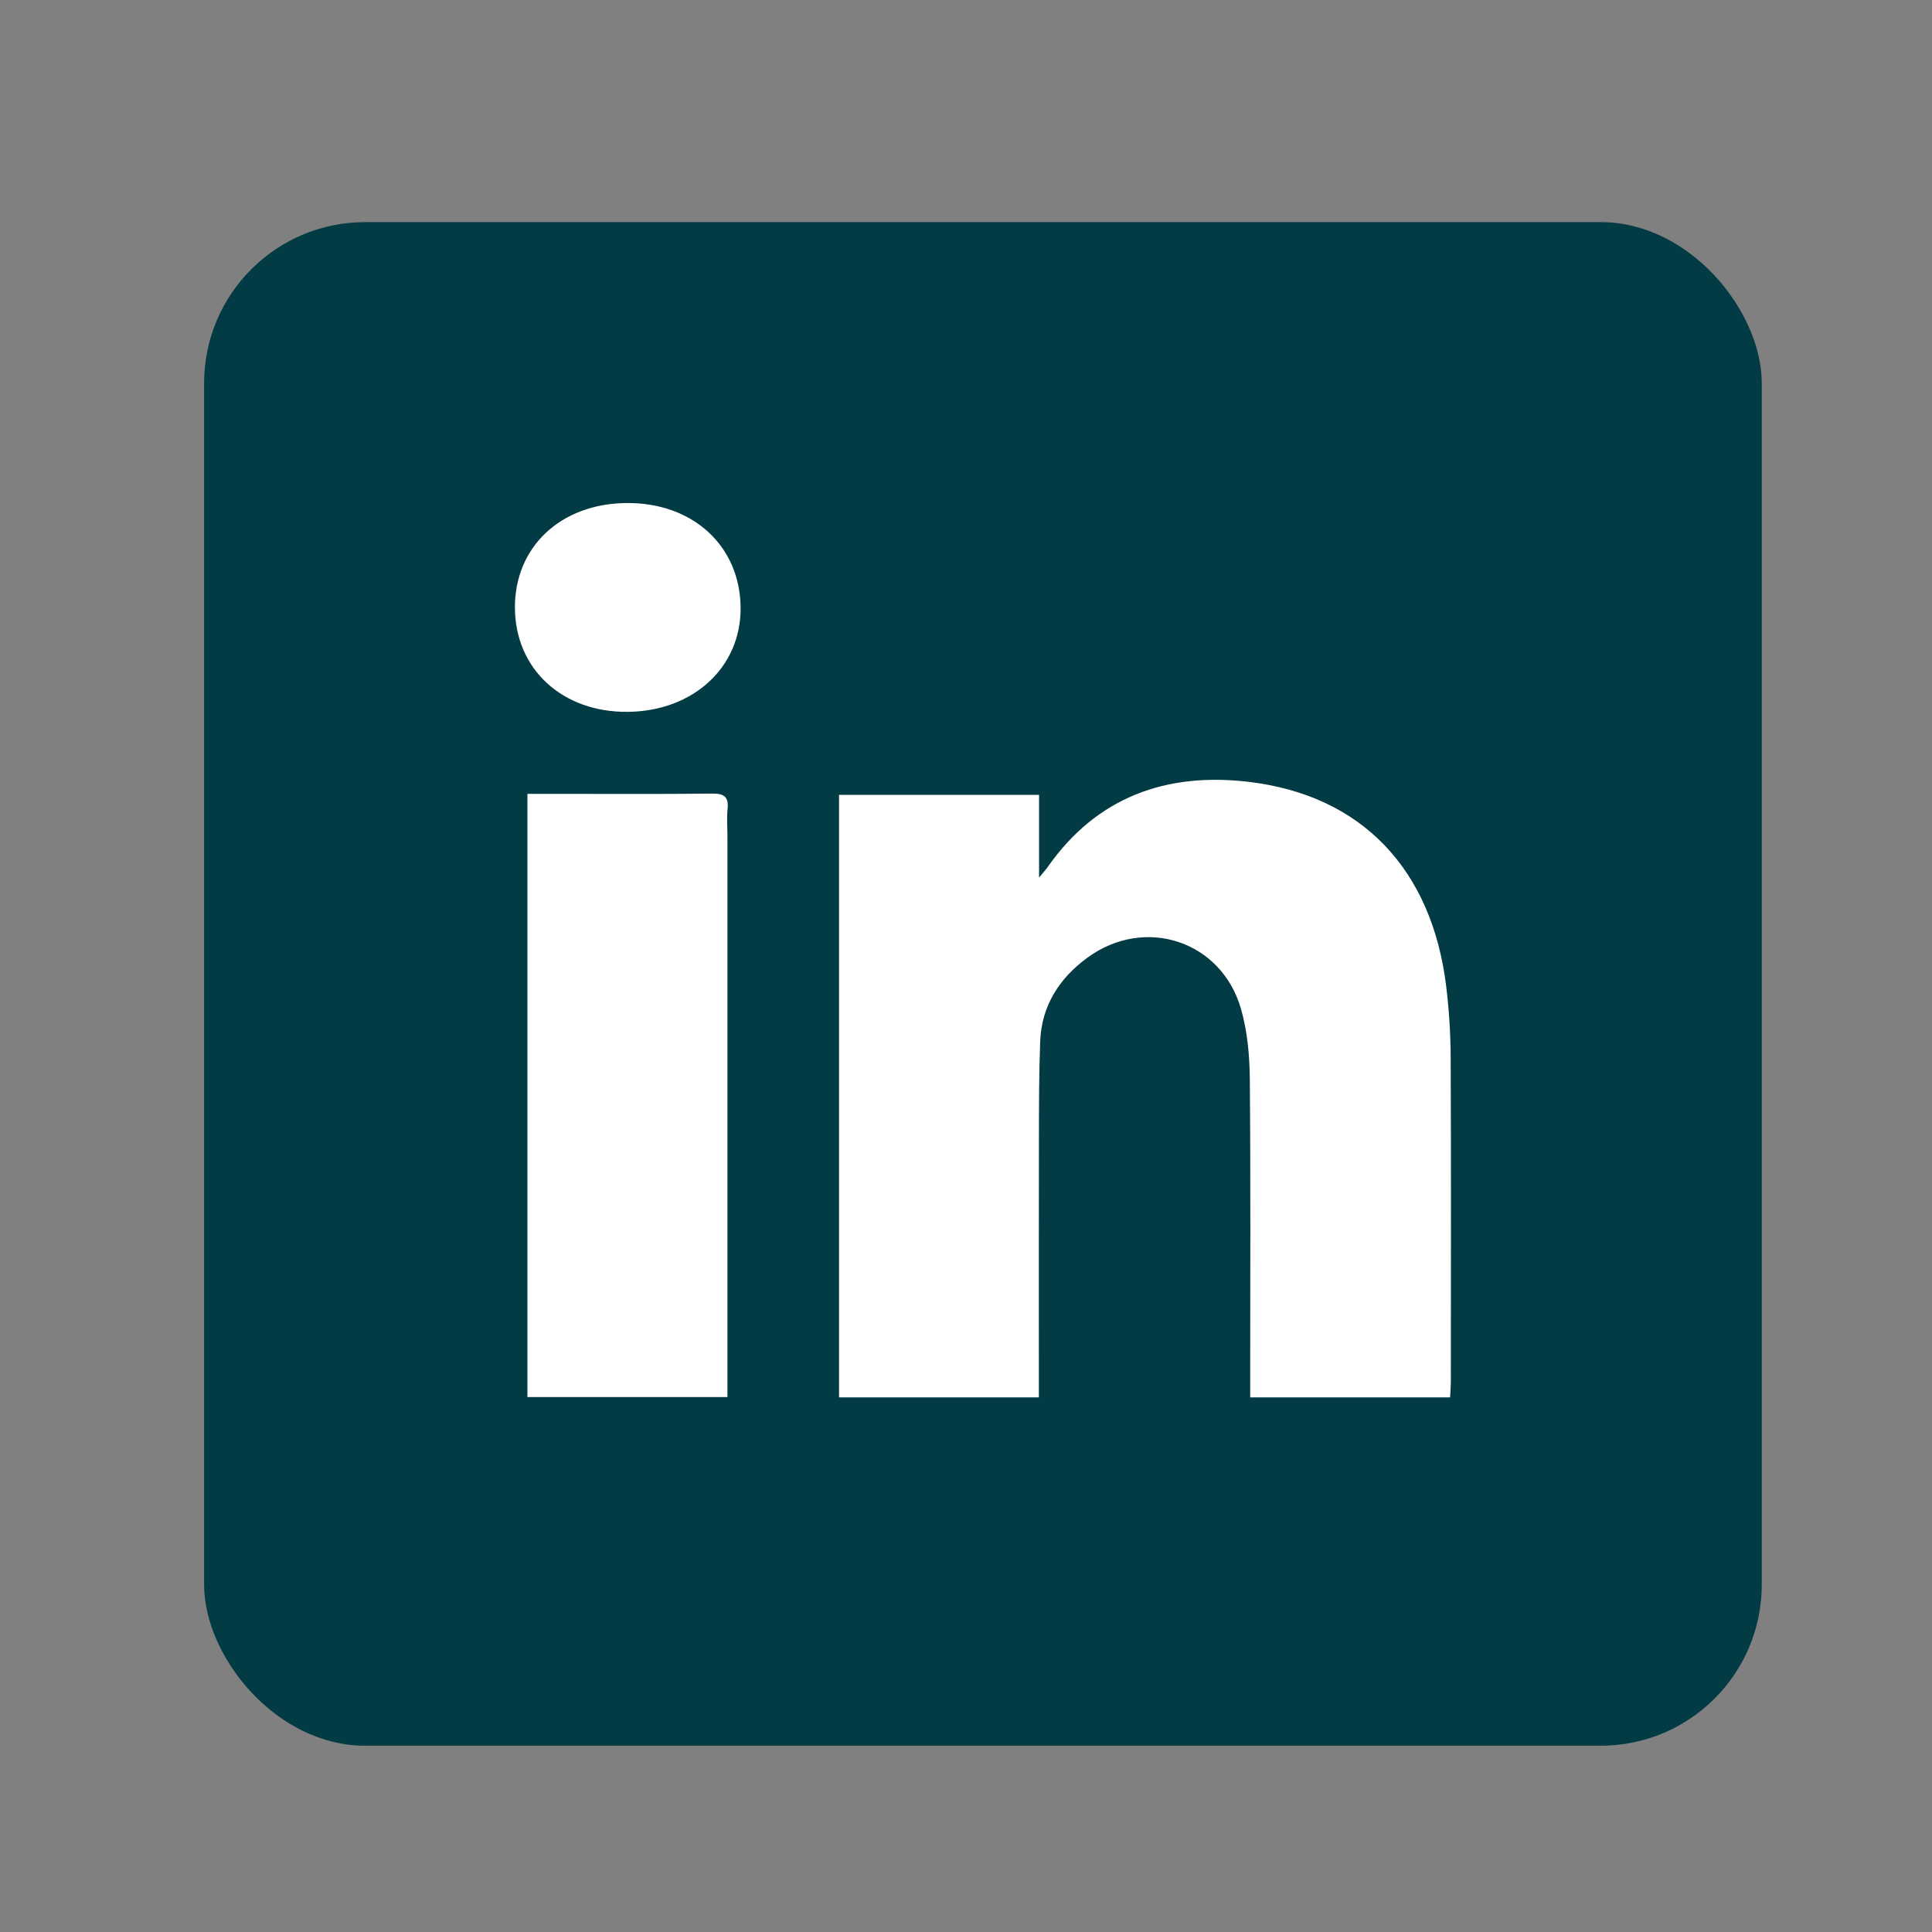
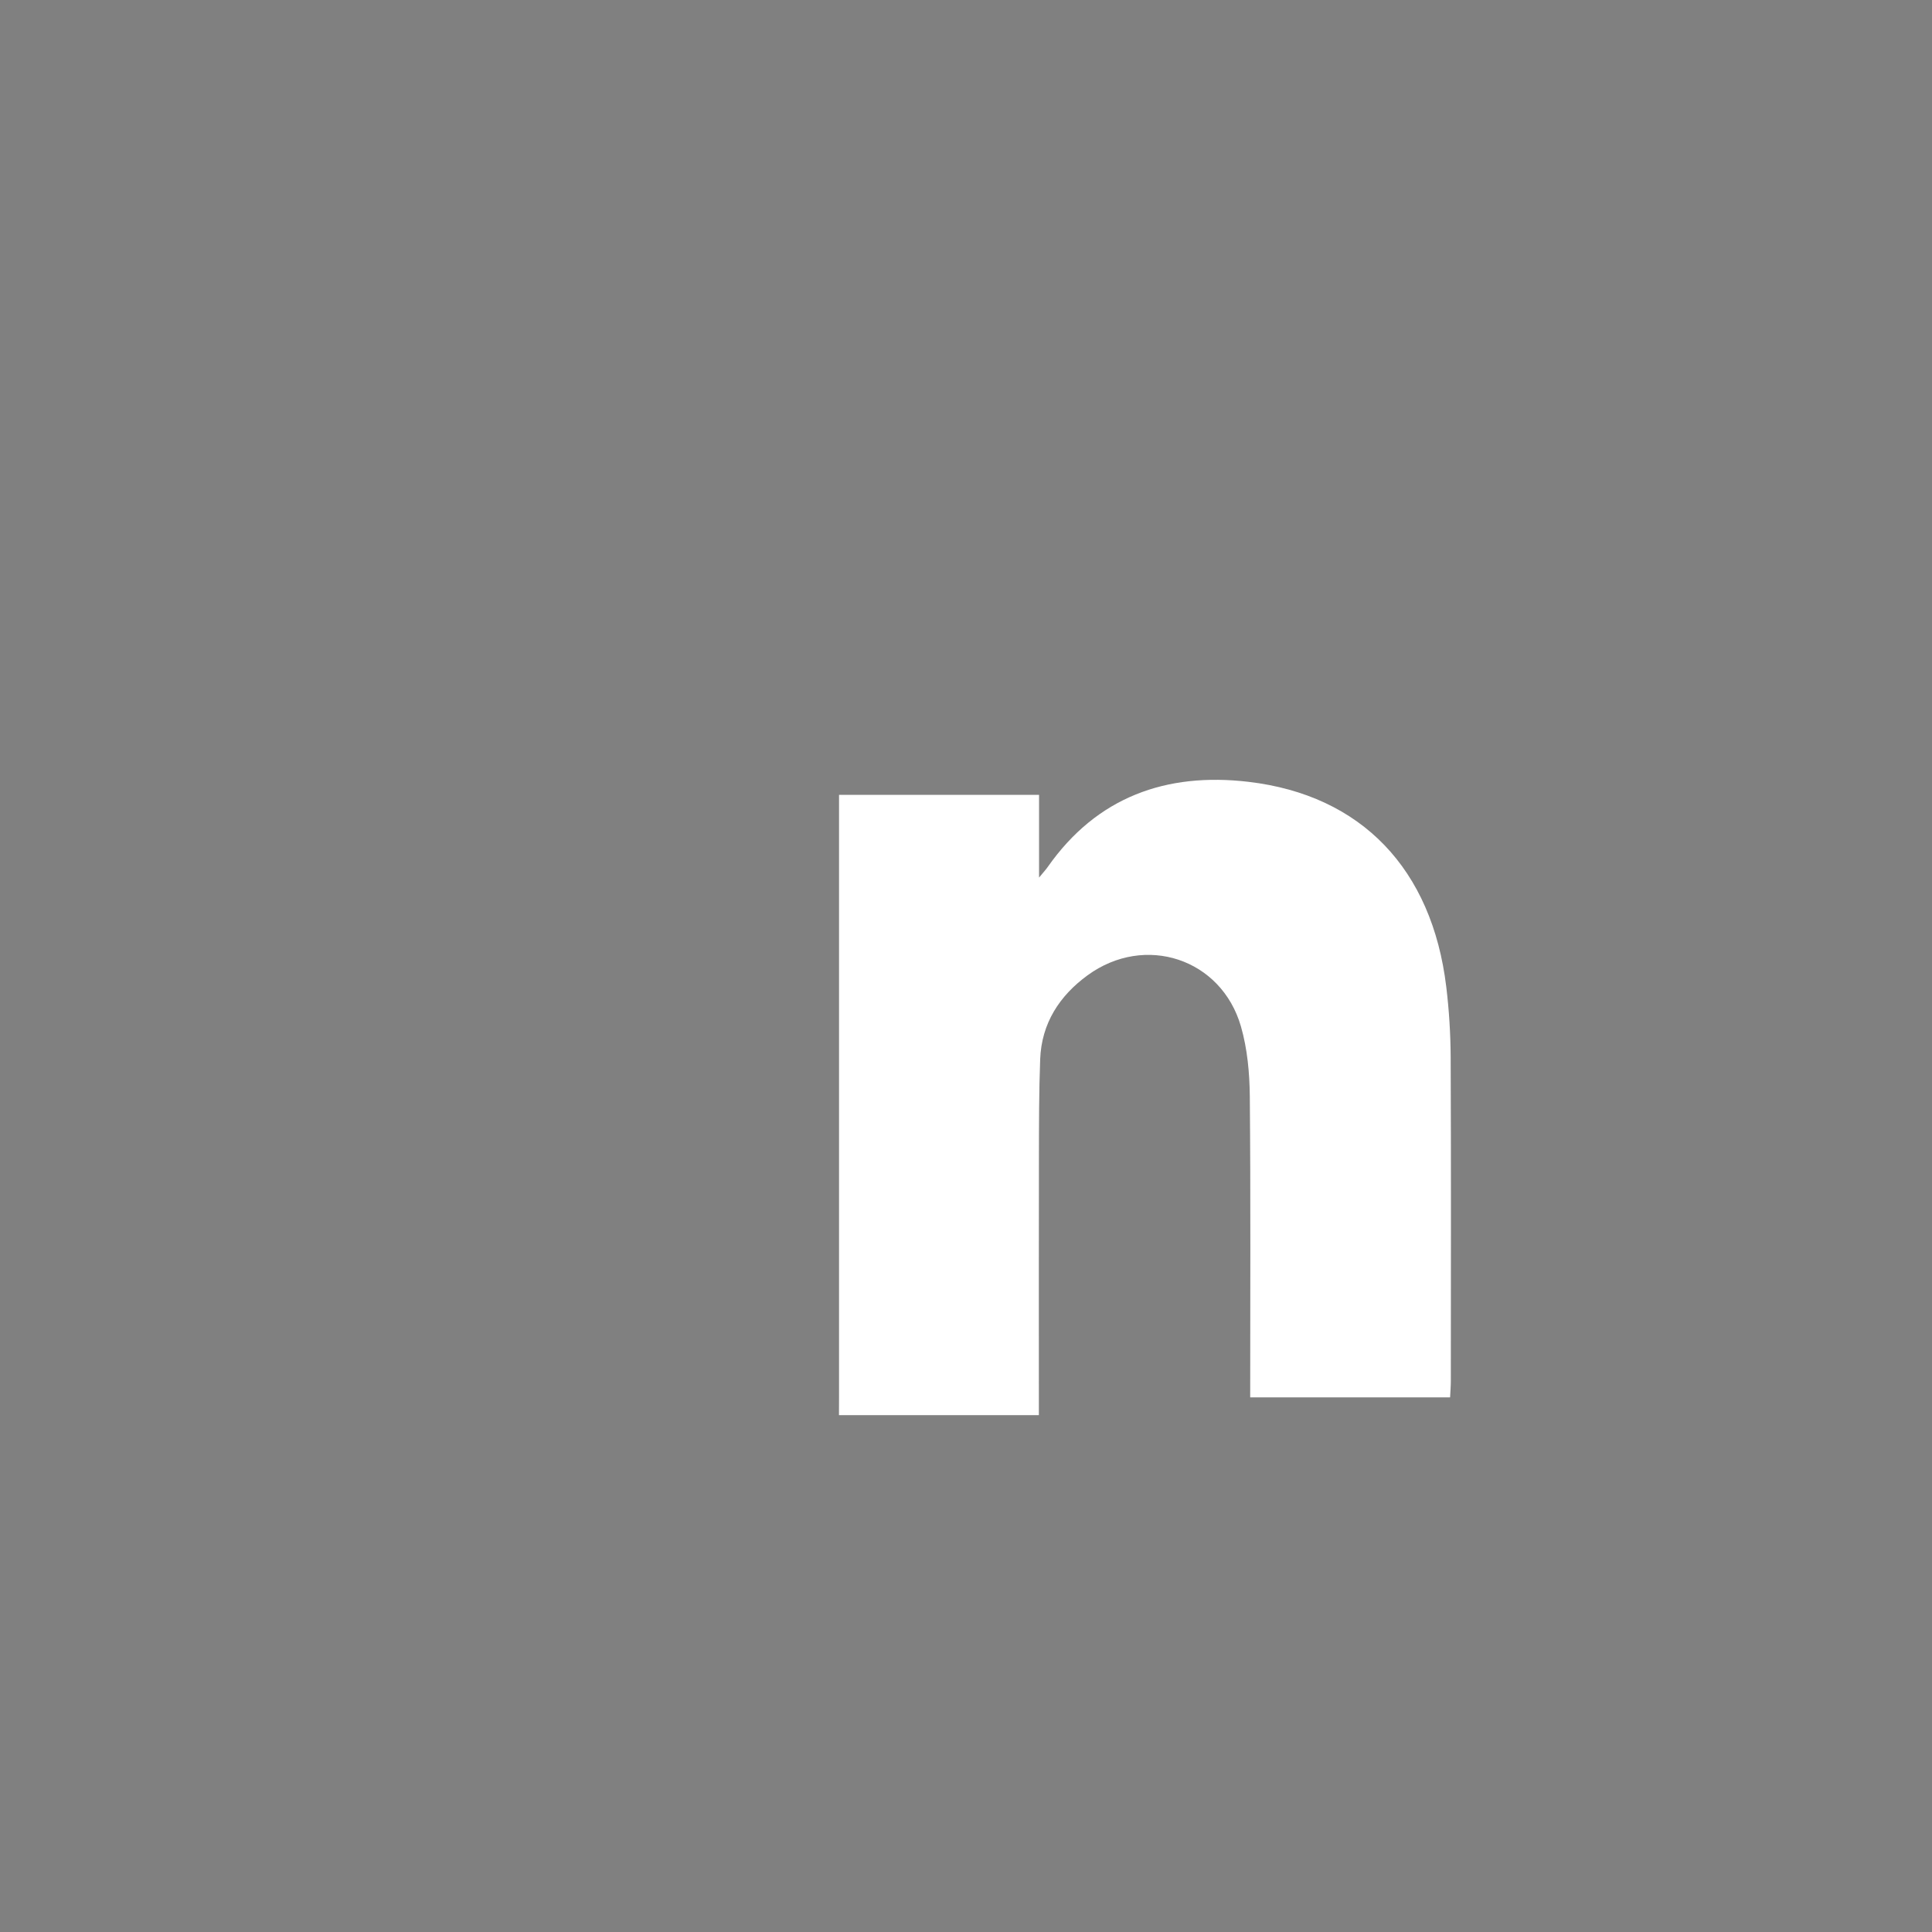
<svg xmlns="http://www.w3.org/2000/svg" id="Layer_1" data-name="Layer 1" viewBox="0 0 600 600">
  <rect x="0" y="0" width="600" height="600" fill="#808080" stroke="none" />
  <defs>
    <style>
      .cls-1 {
        fill: #033b45;
      }

      .cls-1, .cls-2 {
        stroke-width: 0px;
      }

      .cls-2 {
        fill: #fff;
      }
    </style>
  </defs>
-   <rect class="cls-1" x="63.39" y="68.98" width="483.74" height="473.17" rx="50" ry="50" />
  <g>
-     <path class="cls-2" d="M260.57,433.95v-187.1h62.12v25.69c1.49-1.81,2.14-2.5,2.68-3.28,15.27-21.79,36.86-29.45,62.33-26.46,35.19,4.13,57.04,27.15,61.45,63.66.88,7.26,1.33,14.61,1.37,21.92.14,33.49.07,66.98.05,100.47,0,1.62-.14,3.25-.23,5.11h-62.08v-5.51c0-31.16.16-62.31-.12-93.47-.07-7.25-.75-14.74-2.74-21.67-6.07-21.13-29.82-28.93-47.65-15.93-8.73,6.37-14.29,14.93-14.71,26.04-.38,10.15-.37,20.32-.39,30.48-.05,24.66-.02,49.32-.02,73.97v6.1h-62.08Z" />
-     <path class="cls-2" d="M163.8,246.54c3.05,0,5.68,0,8.32,0,16.33,0,32.66.1,48.99-.08,3.65-.04,5.24.88,4.85,4.73-.28,2.8-.05,5.66-.05,8.49,0,55.99,0,111.98,0,167.97v6.22h-62.11v-187.34Z" />
-     <path class="cls-2" d="M159.91,188.85c-.12-18.97,14.18-32.45,34.63-32.63,20.58-.18,35.26,13.24,35.46,32.43.19,18.51-14.64,32.23-35.06,32.42-20.3.19-34.9-13.24-35.02-32.22Z" />
+     <path class="cls-2" d="M260.57,433.95v-187.1h62.12v25.69c1.49-1.81,2.14-2.5,2.68-3.28,15.27-21.79,36.86-29.45,62.33-26.46,35.19,4.13,57.04,27.15,61.45,63.66.88,7.26,1.33,14.61,1.37,21.92.14,33.49.07,66.98.05,100.47,0,1.62-.14,3.25-.23,5.11h-62.08c0-31.16.16-62.31-.12-93.47-.07-7.25-.75-14.74-2.74-21.67-6.07-21.13-29.82-28.93-47.65-15.93-8.73,6.37-14.29,14.93-14.71,26.04-.38,10.15-.37,20.32-.39,30.48-.05,24.66-.02,49.32-.02,73.97v6.1h-62.08Z" />
  </g>
</svg>